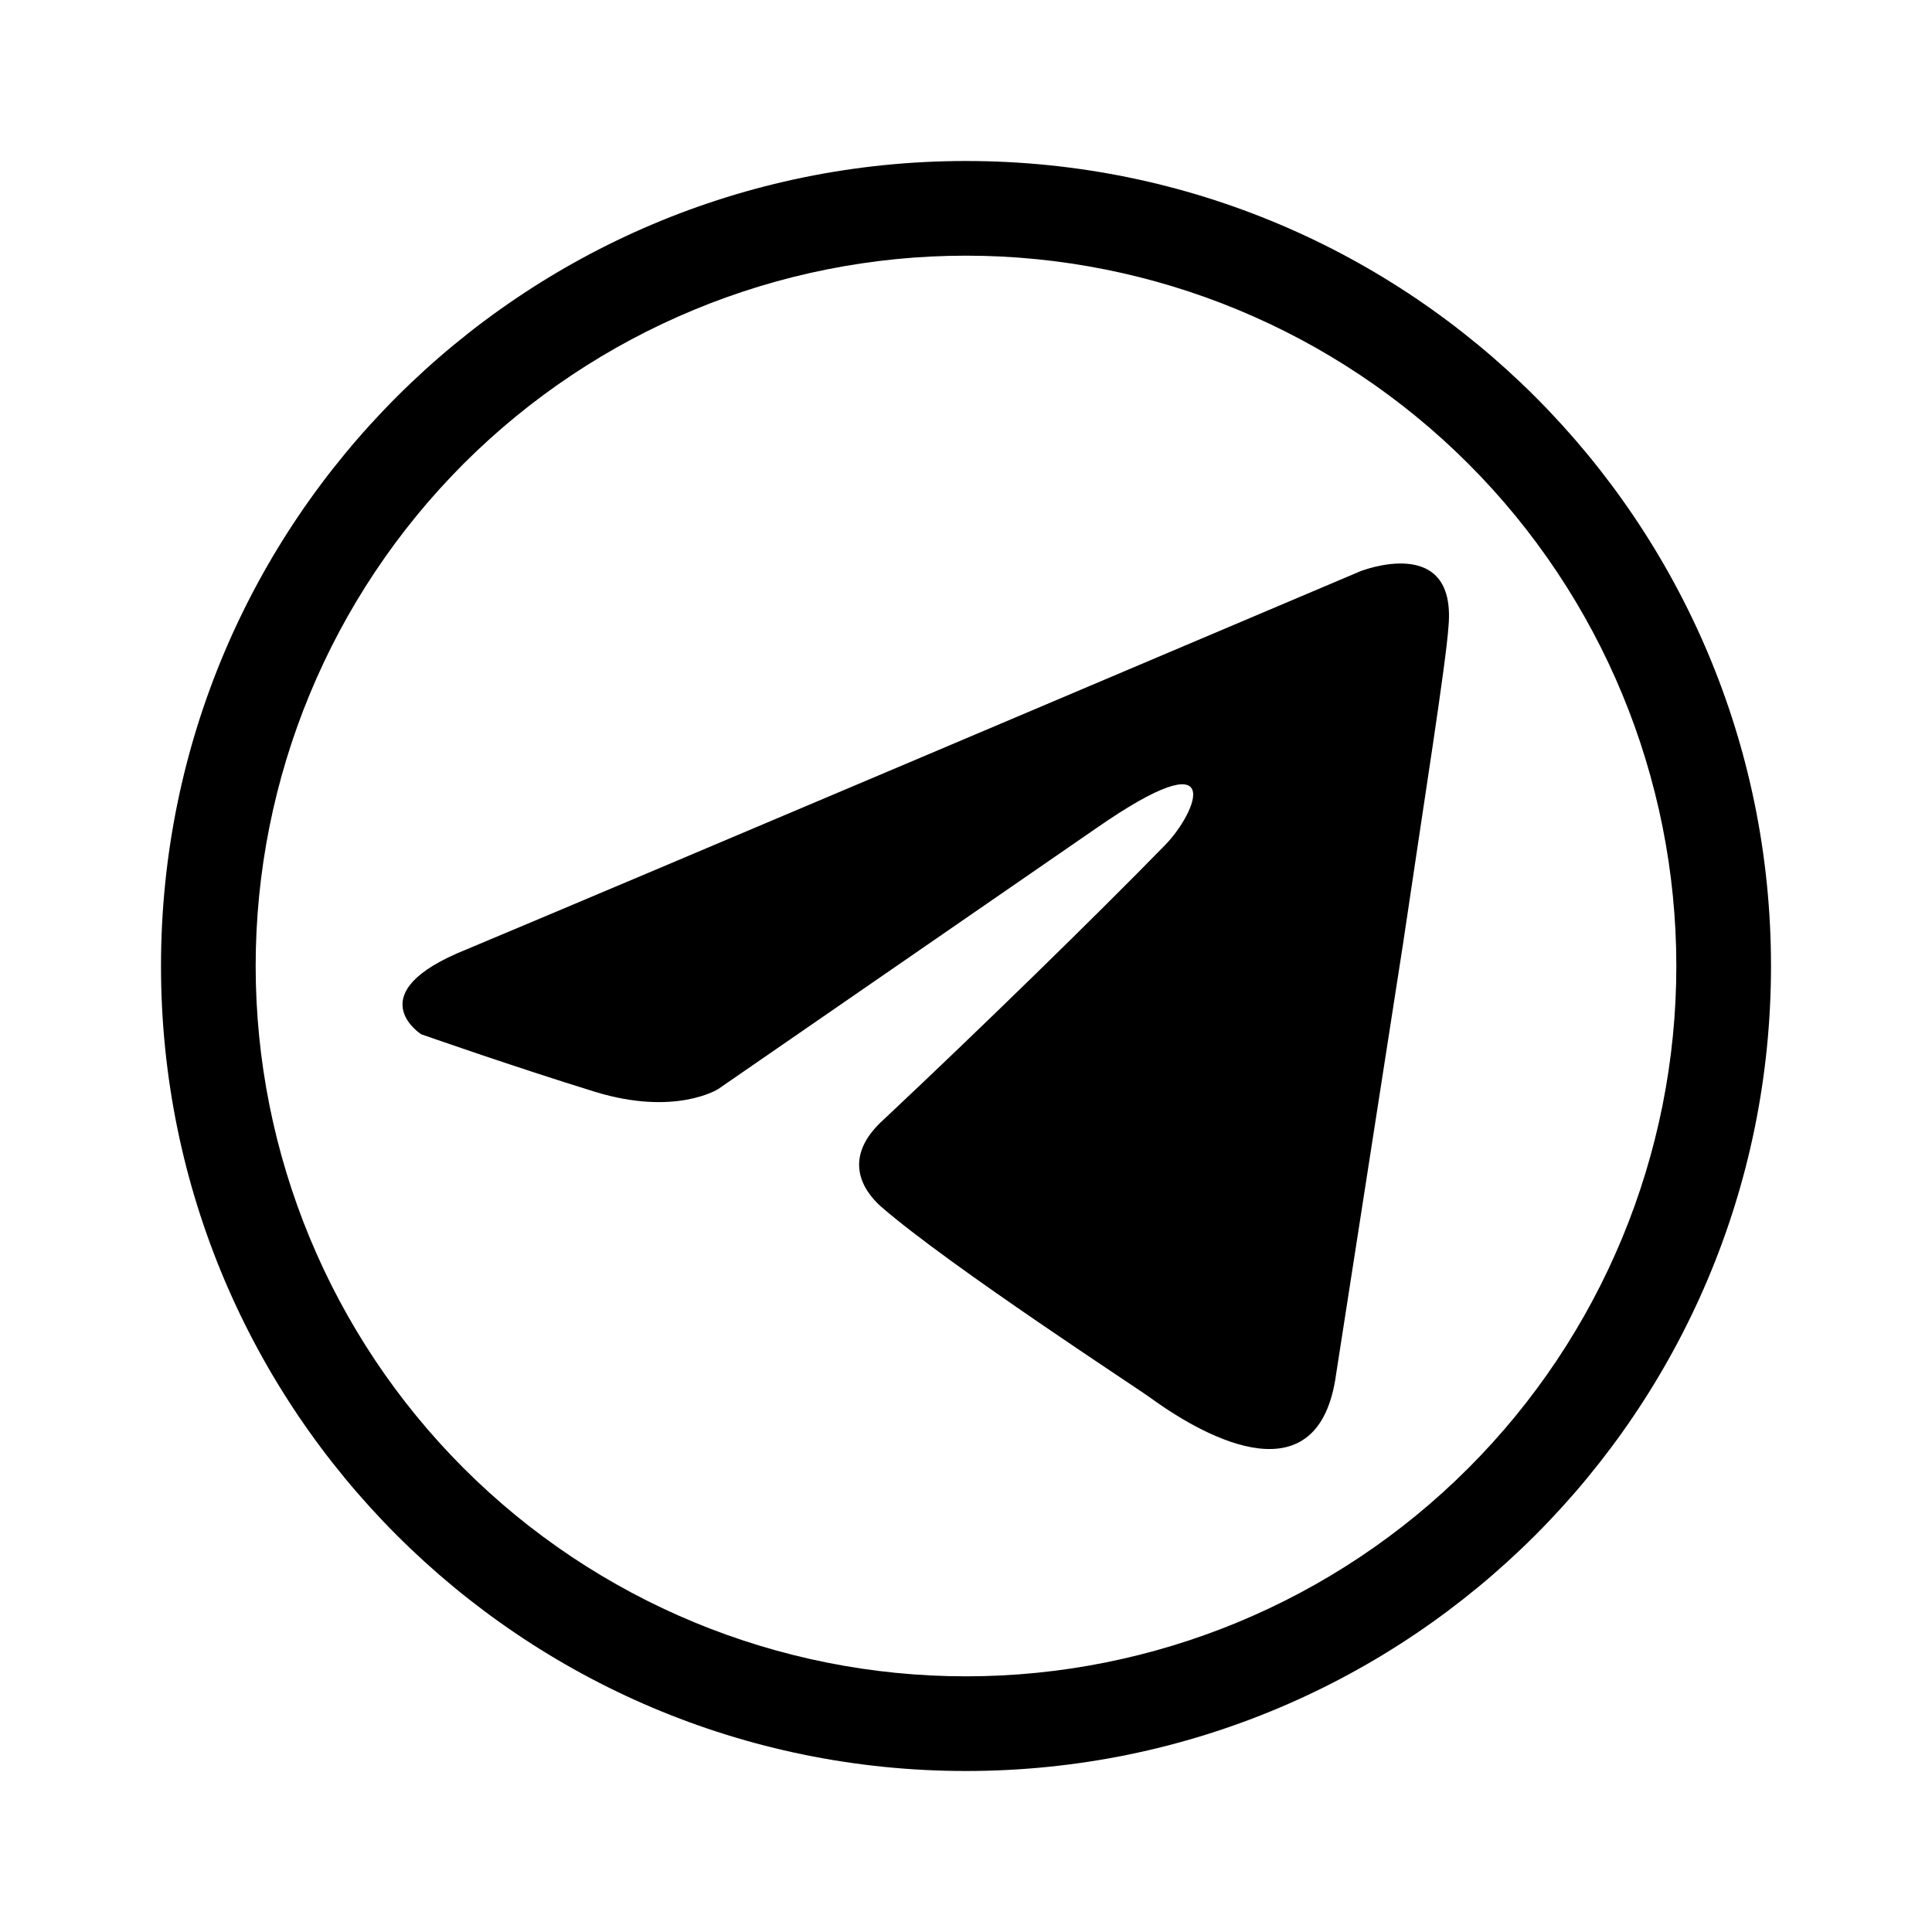
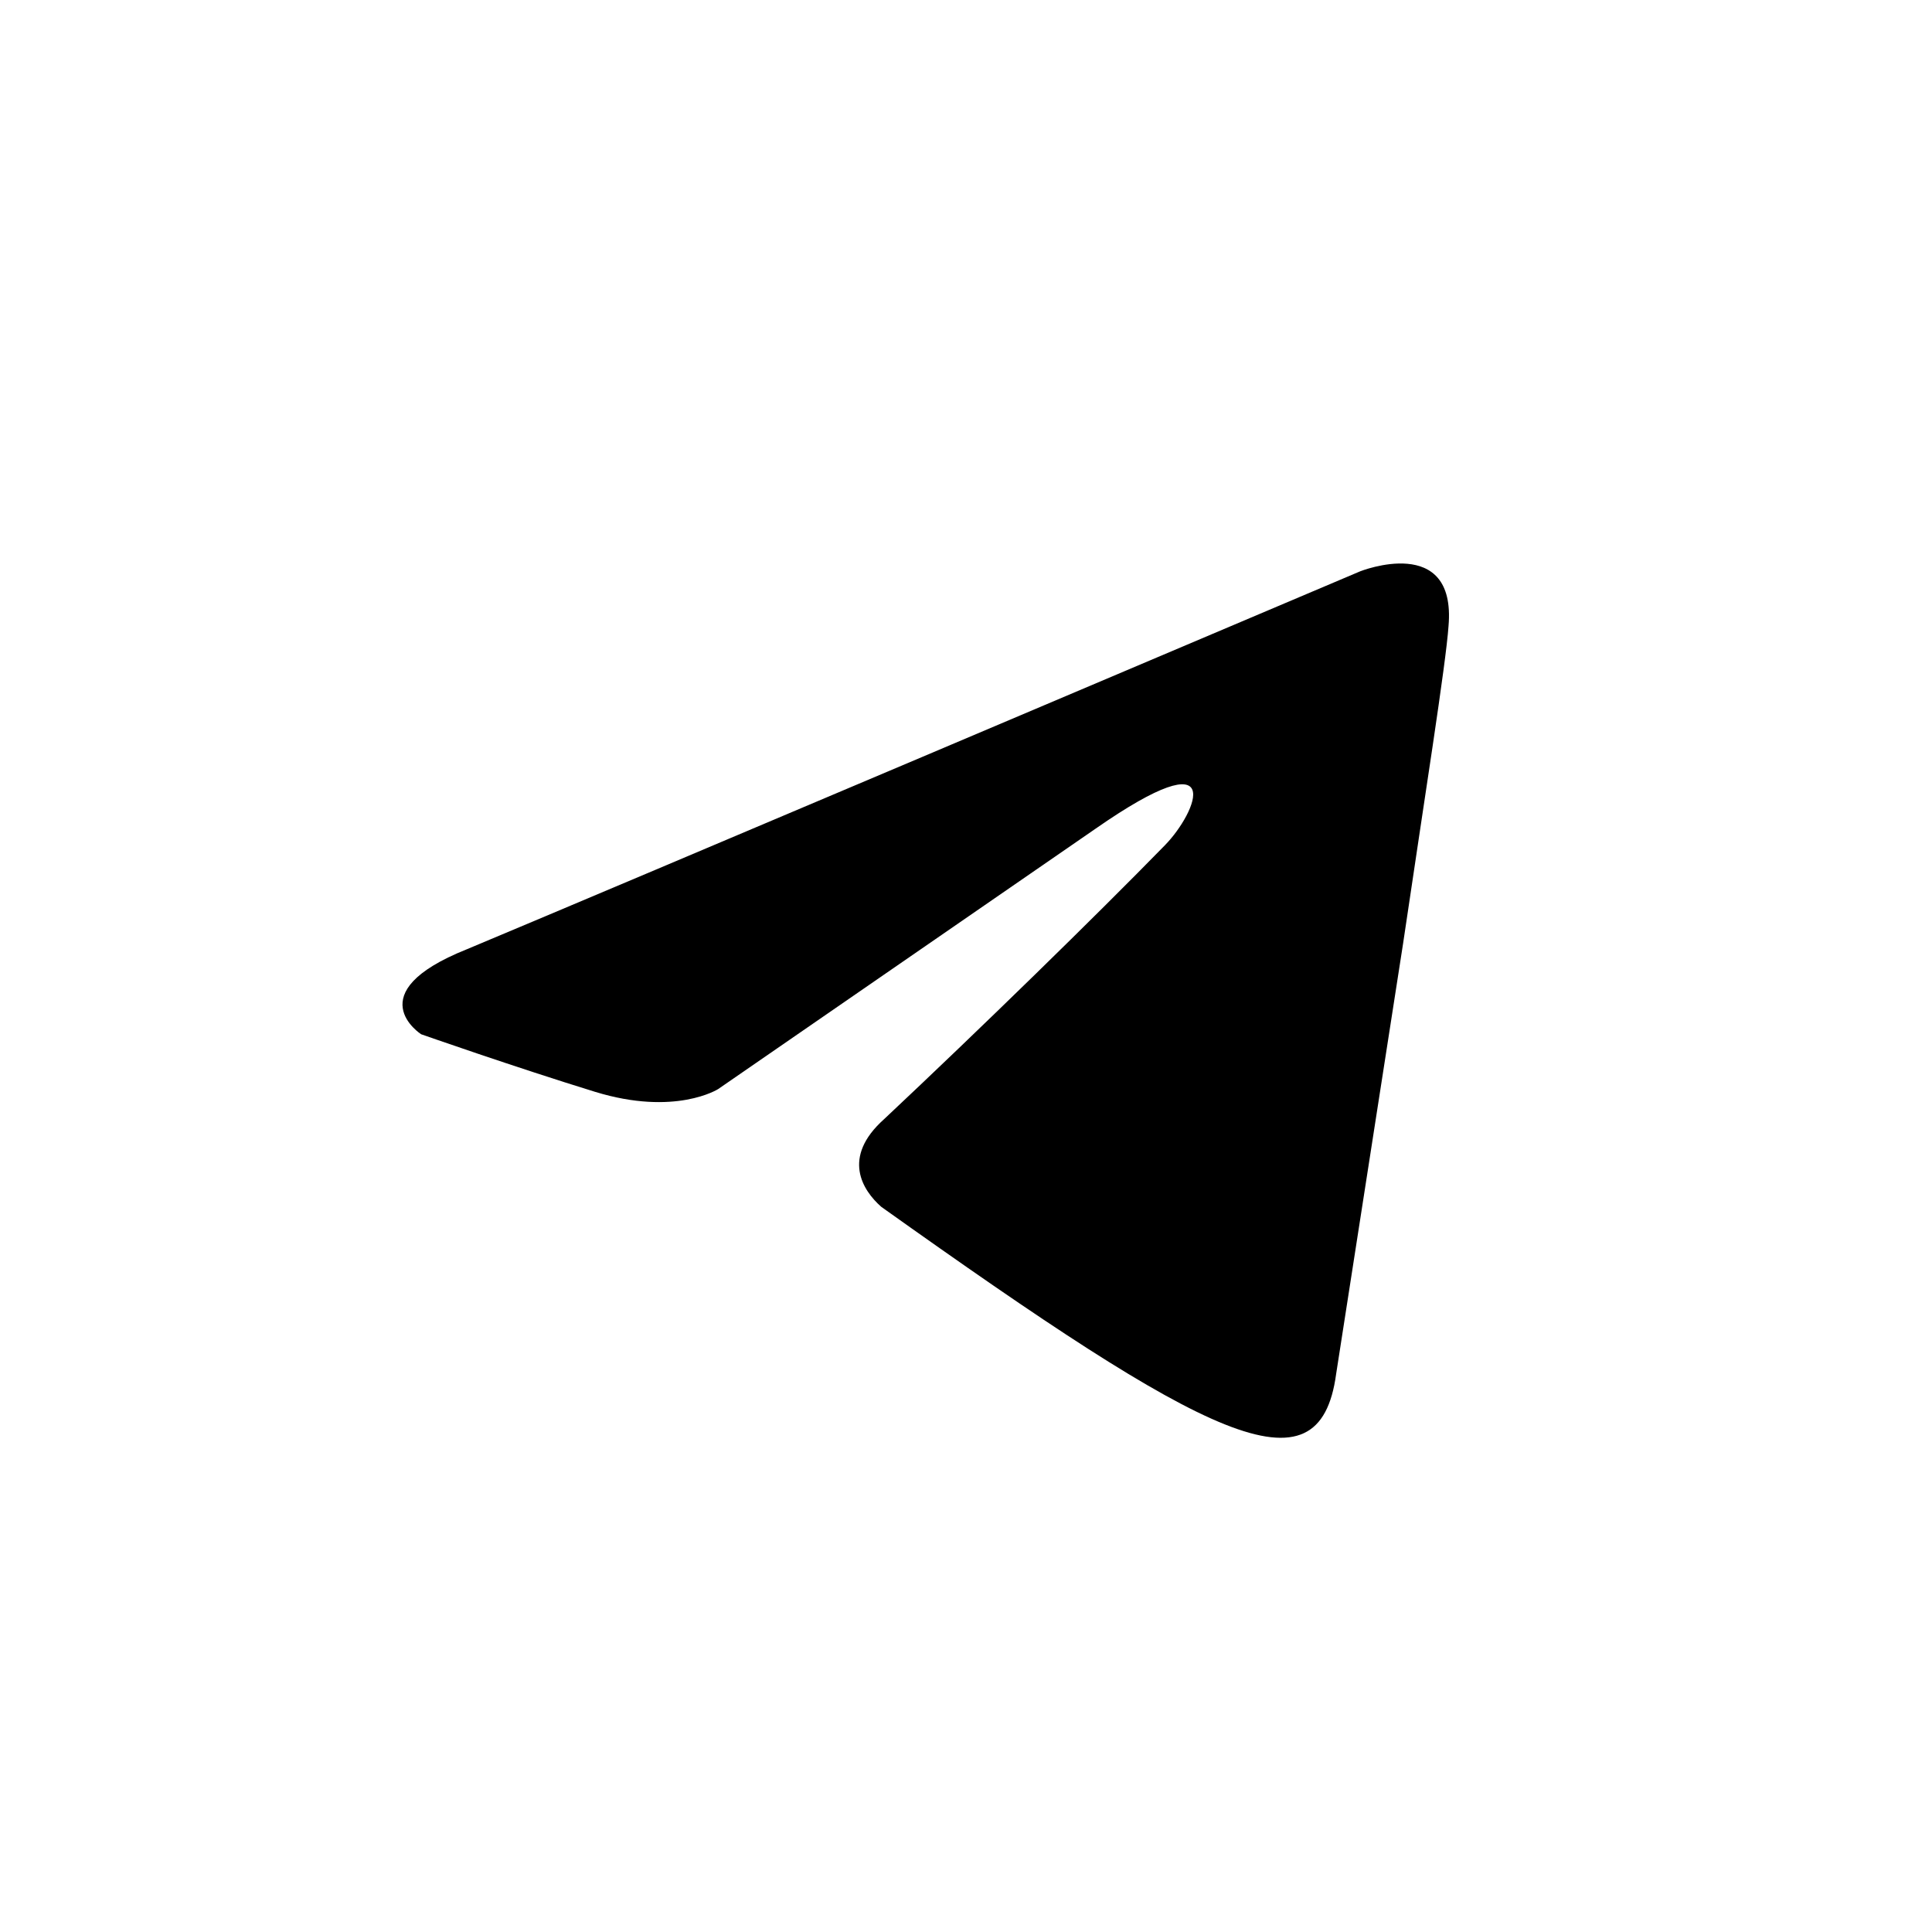
<svg xmlns="http://www.w3.org/2000/svg" width="24" height="24" viewBox="0 0 24 24" fill="none">
-   <path d="M16.897 7.097C15.182 7.824 7.829 10.943 5.797 11.793C4.434 12.338 5.232 12.848 5.232 12.848C5.232 12.848 6.395 13.256 7.392 13.563C8.389 13.869 8.921 13.529 8.921 13.529L13.607 10.296C15.269 9.139 14.87 10.092 14.471 10.5C13.607 11.385 12.178 12.78 10.982 13.903C10.45 14.379 10.716 14.788 10.948 14.992C11.812 15.741 14.172 17.272 14.305 17.374C15.007 17.883 16.388 18.616 16.598 17.068L17.429 11.725C17.695 9.922 17.961 8.254 17.994 7.778C18.094 6.621 16.897 7.097 16.897 7.097Z" fill="black" />
-   <path fill-rule="evenodd" clip-rule="evenodd" d="M12 2C6.477 2 2 6.477 2 12C2 17.523 6.477 22 12 22C17.523 22 22 17.523 22 12C22 6.477 17.523 2 12 2ZM3.176 12C3.176 9.66 4.106 7.415 5.76 5.76C7.415 4.106 9.66 3.176 12 3.176C14.34 3.176 16.585 4.106 18.239 5.76C19.894 7.415 20.824 9.66 20.824 12C20.824 14.34 19.894 16.585 18.239 18.239C16.585 19.894 14.34 20.824 12 20.824C9.66 20.824 7.415 19.894 5.76 18.239C4.106 16.585 3.176 14.34 3.176 12Z" fill="black" />
+   <path d="M16.897 7.097C15.182 7.824 7.829 10.943 5.797 11.793C4.434 12.338 5.232 12.848 5.232 12.848C5.232 12.848 6.395 13.256 7.392 13.563C8.389 13.869 8.921 13.529 8.921 13.529L13.607 10.296C15.269 9.139 14.87 10.092 14.471 10.5C13.607 11.385 12.178 12.78 10.982 13.903C10.45 14.379 10.716 14.788 10.948 14.992C15.007 17.883 16.388 18.616 16.598 17.068L17.429 11.725C17.695 9.922 17.961 8.254 17.994 7.778C18.094 6.621 16.897 7.097 16.897 7.097Z" fill="black" />
</svg>